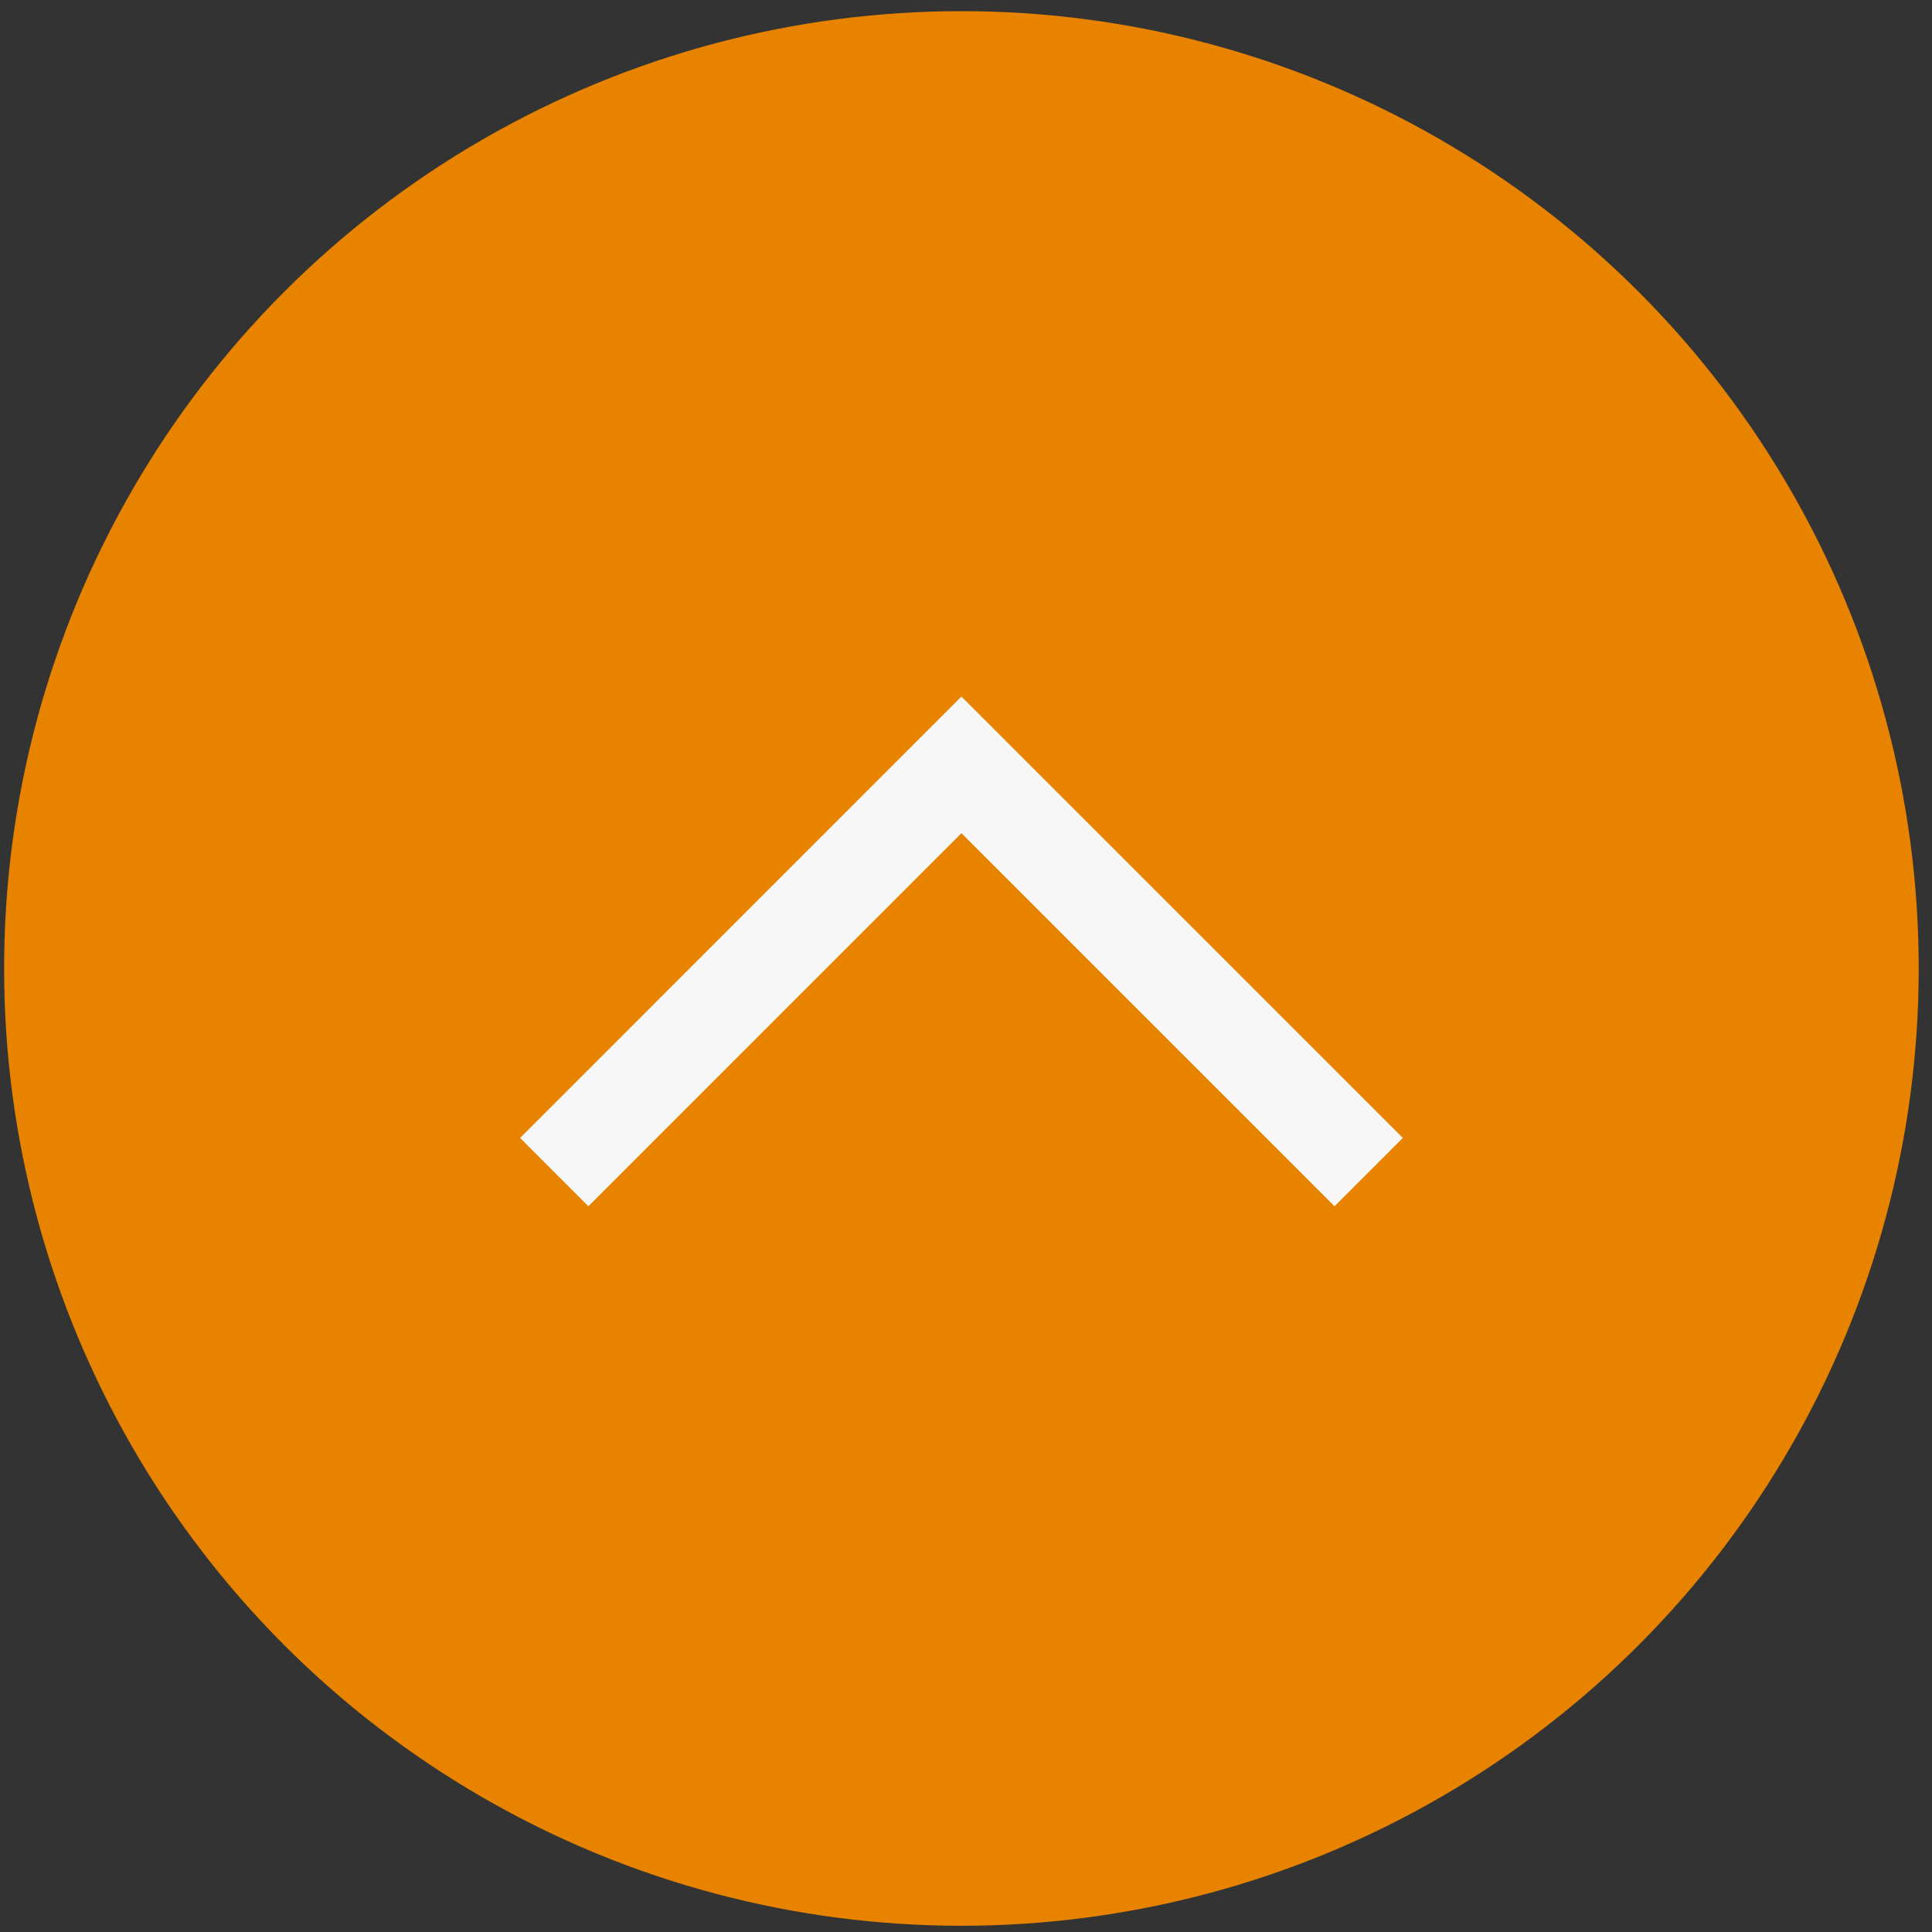
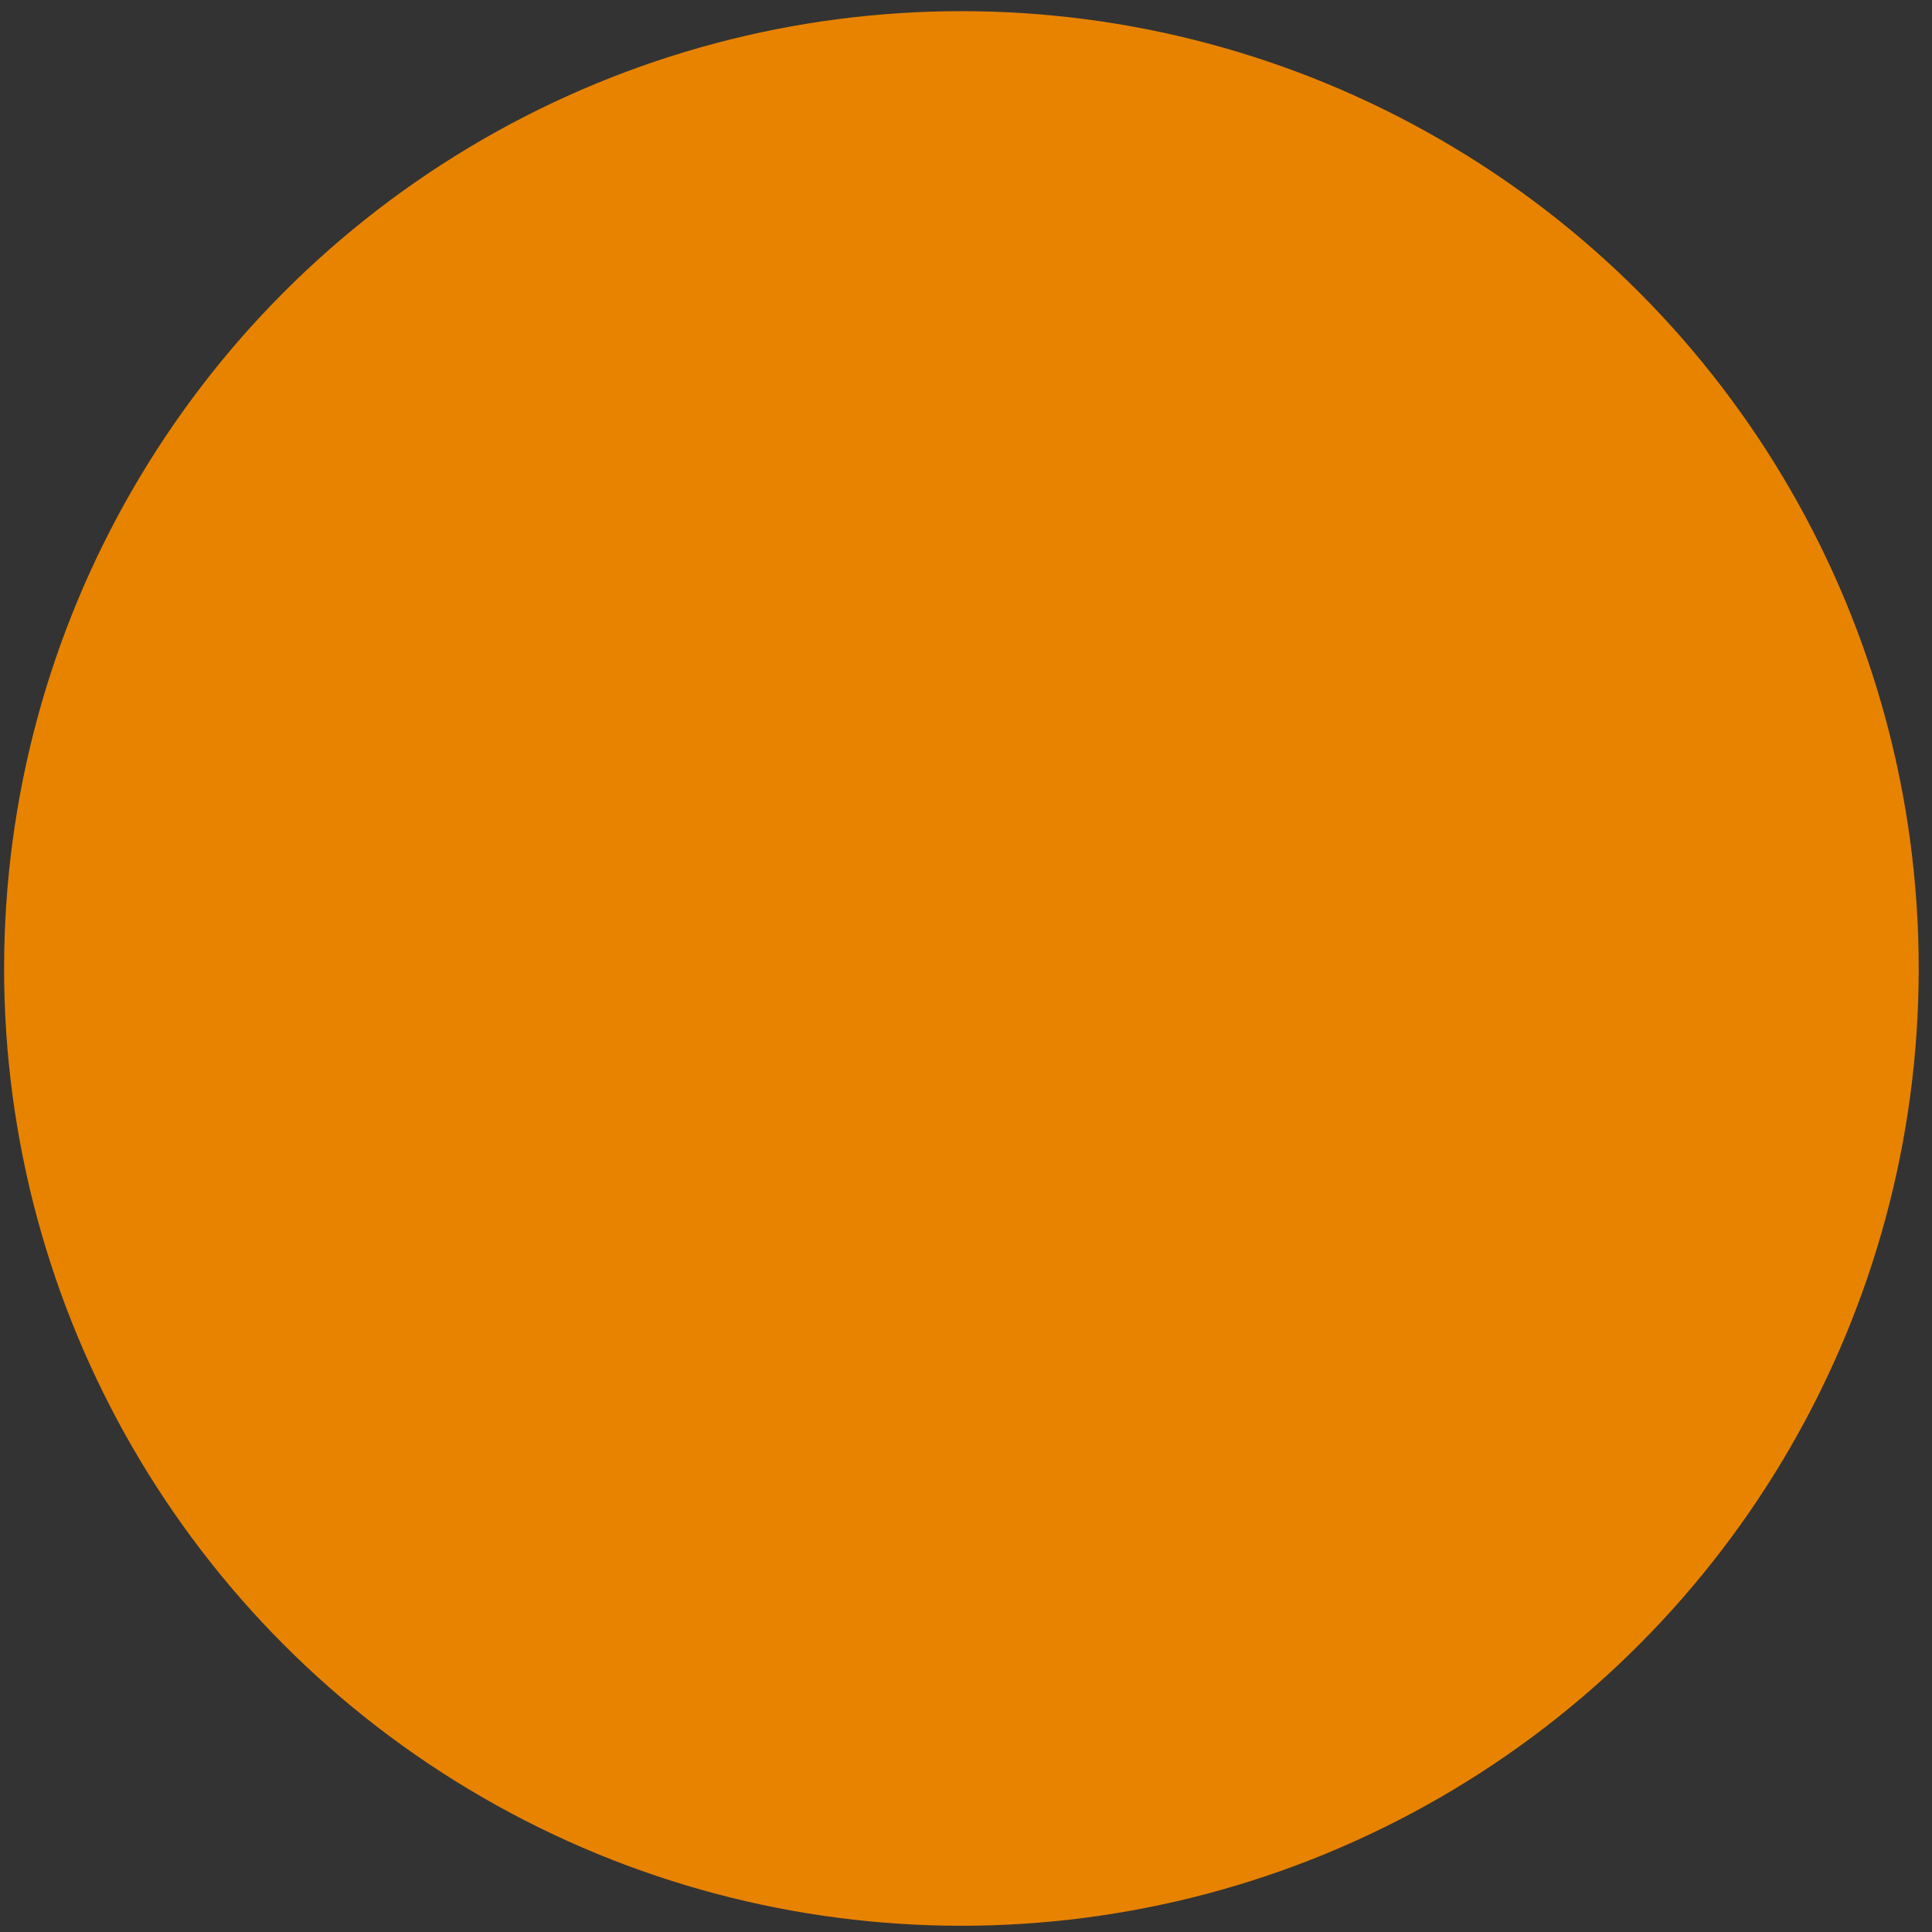
<svg xmlns="http://www.w3.org/2000/svg" width="40" height="40" viewBox="0 0 40 40" fill="none">
  <rect x="0" y="0" width="40" height="40" fill="#333333" stroke="none" />
  <circle cx="19.905" cy="20.051" r="19.82" fill="#E88300" />
-   <path d="M11.475 24.267L19.905 15.836L28.337 24.267" stroke="#F7F7F7" stroke-width="2" />
</svg>